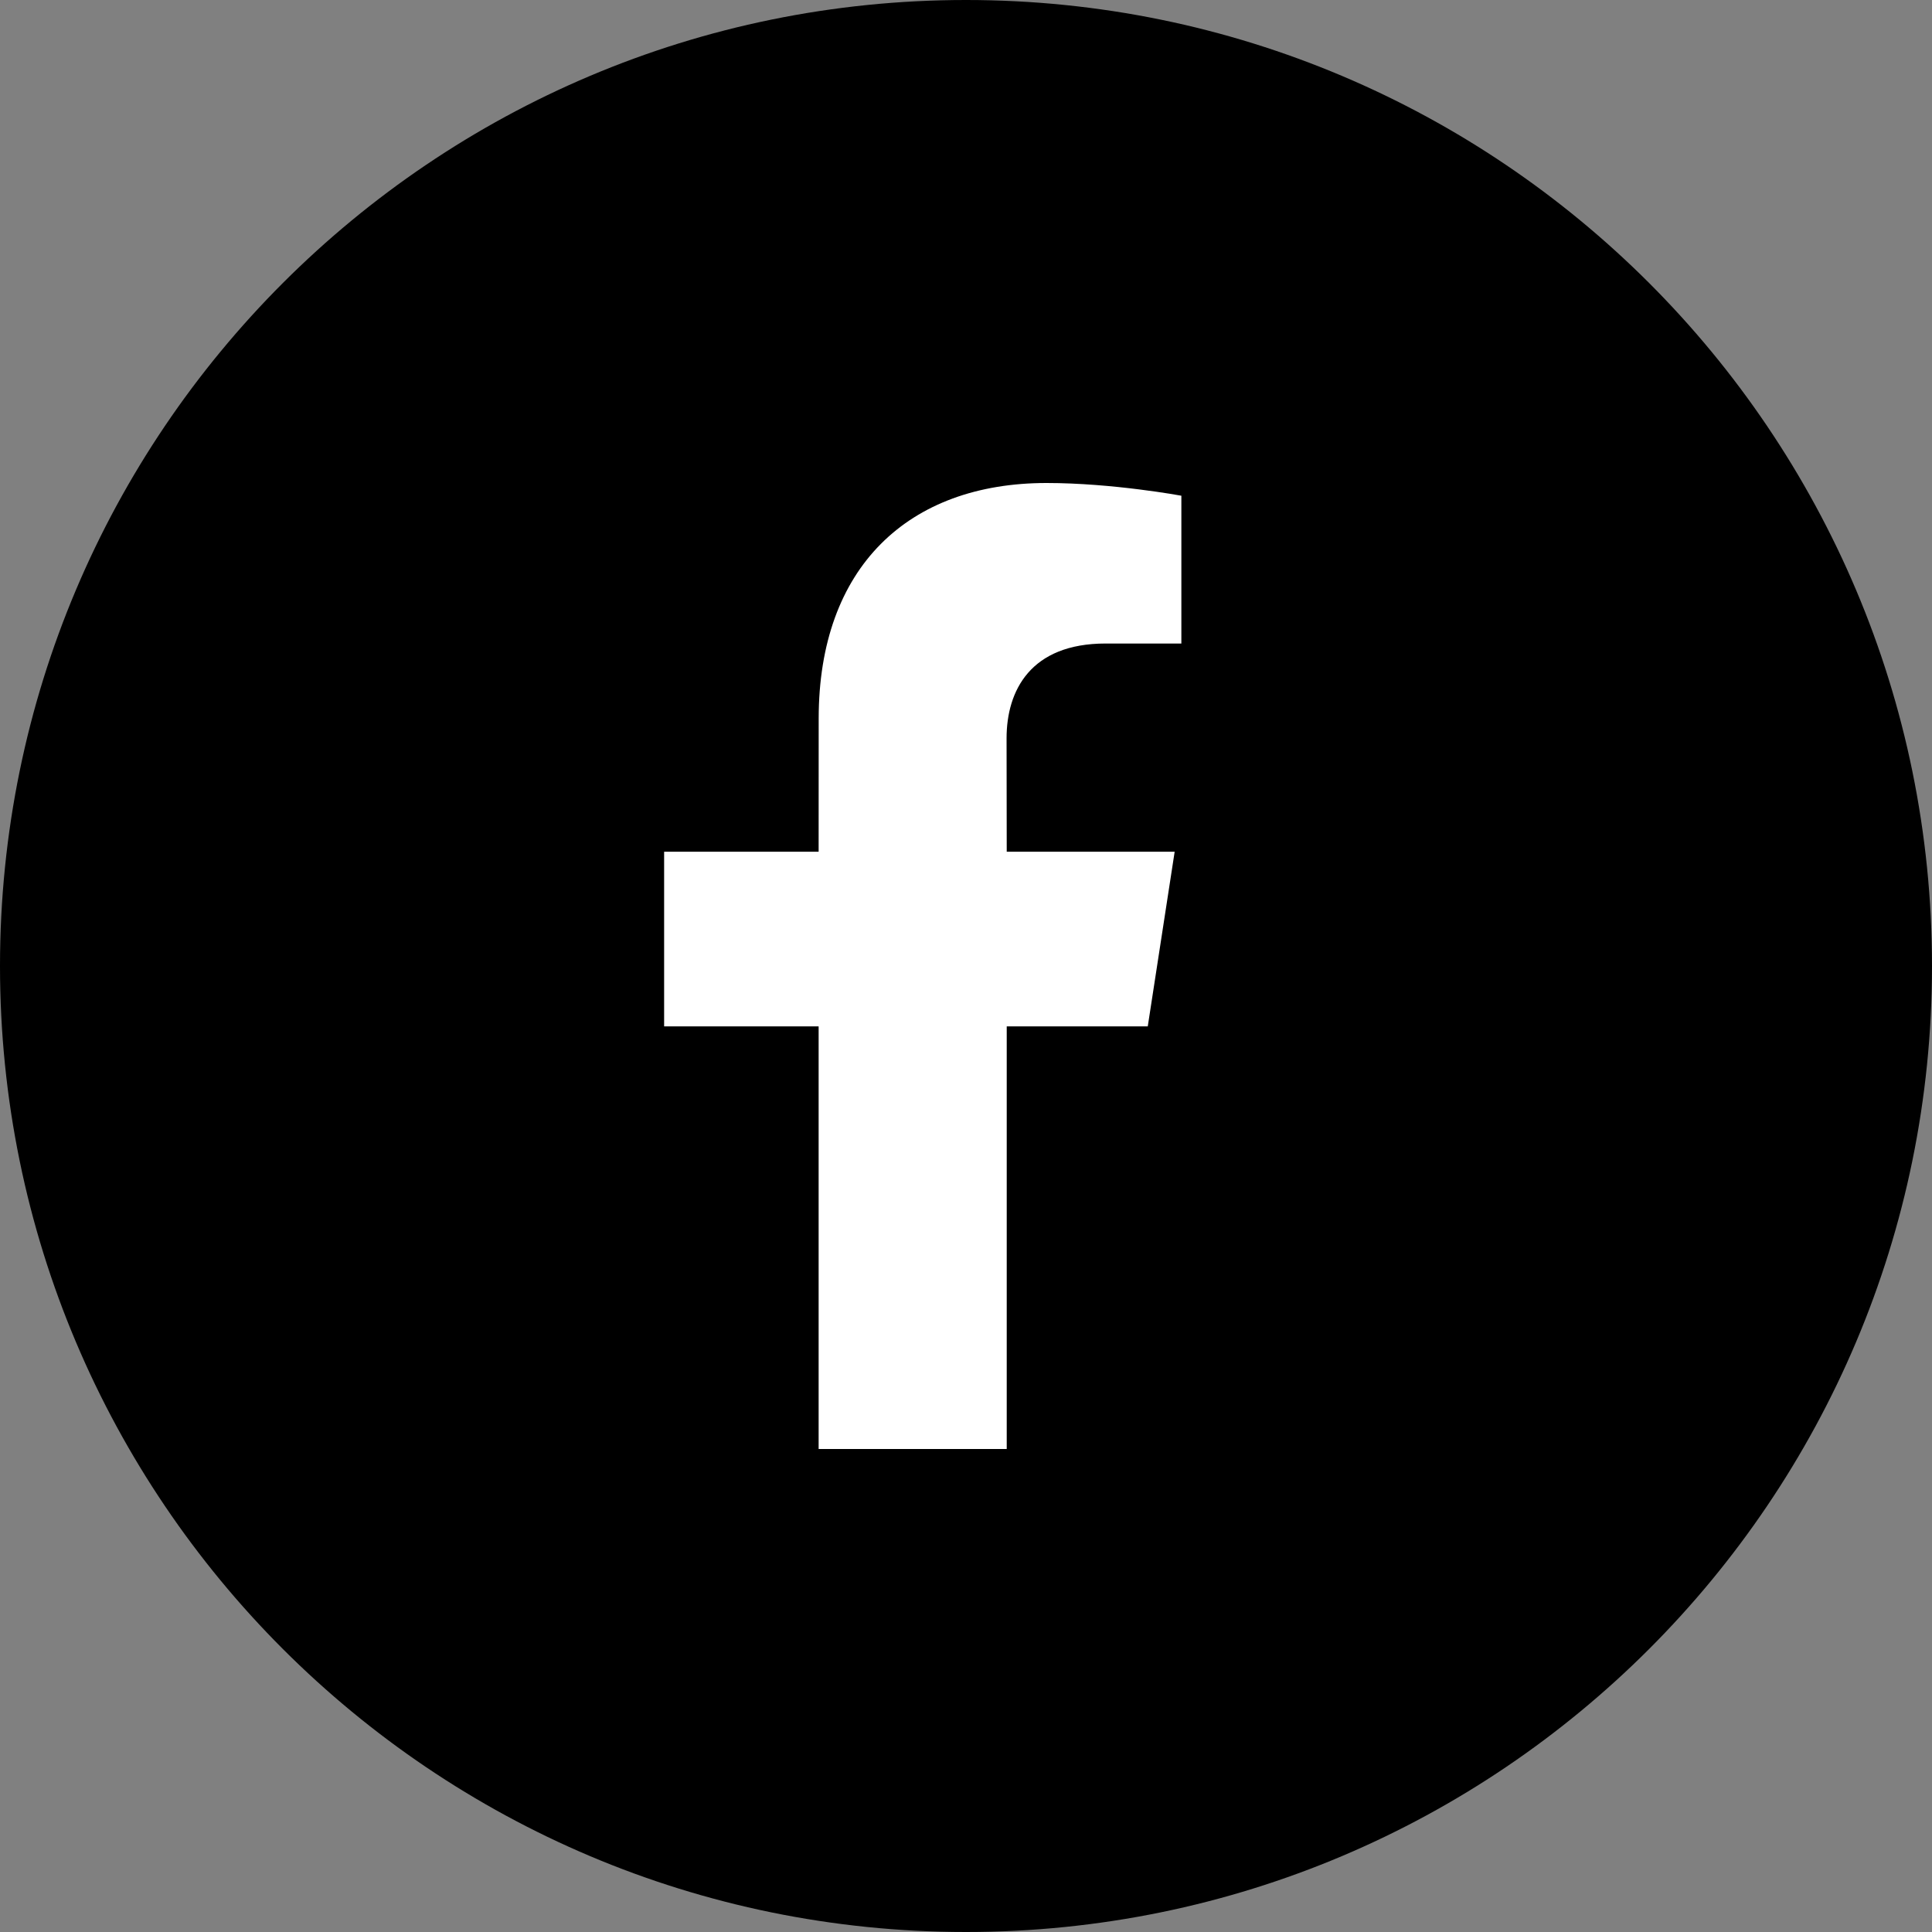
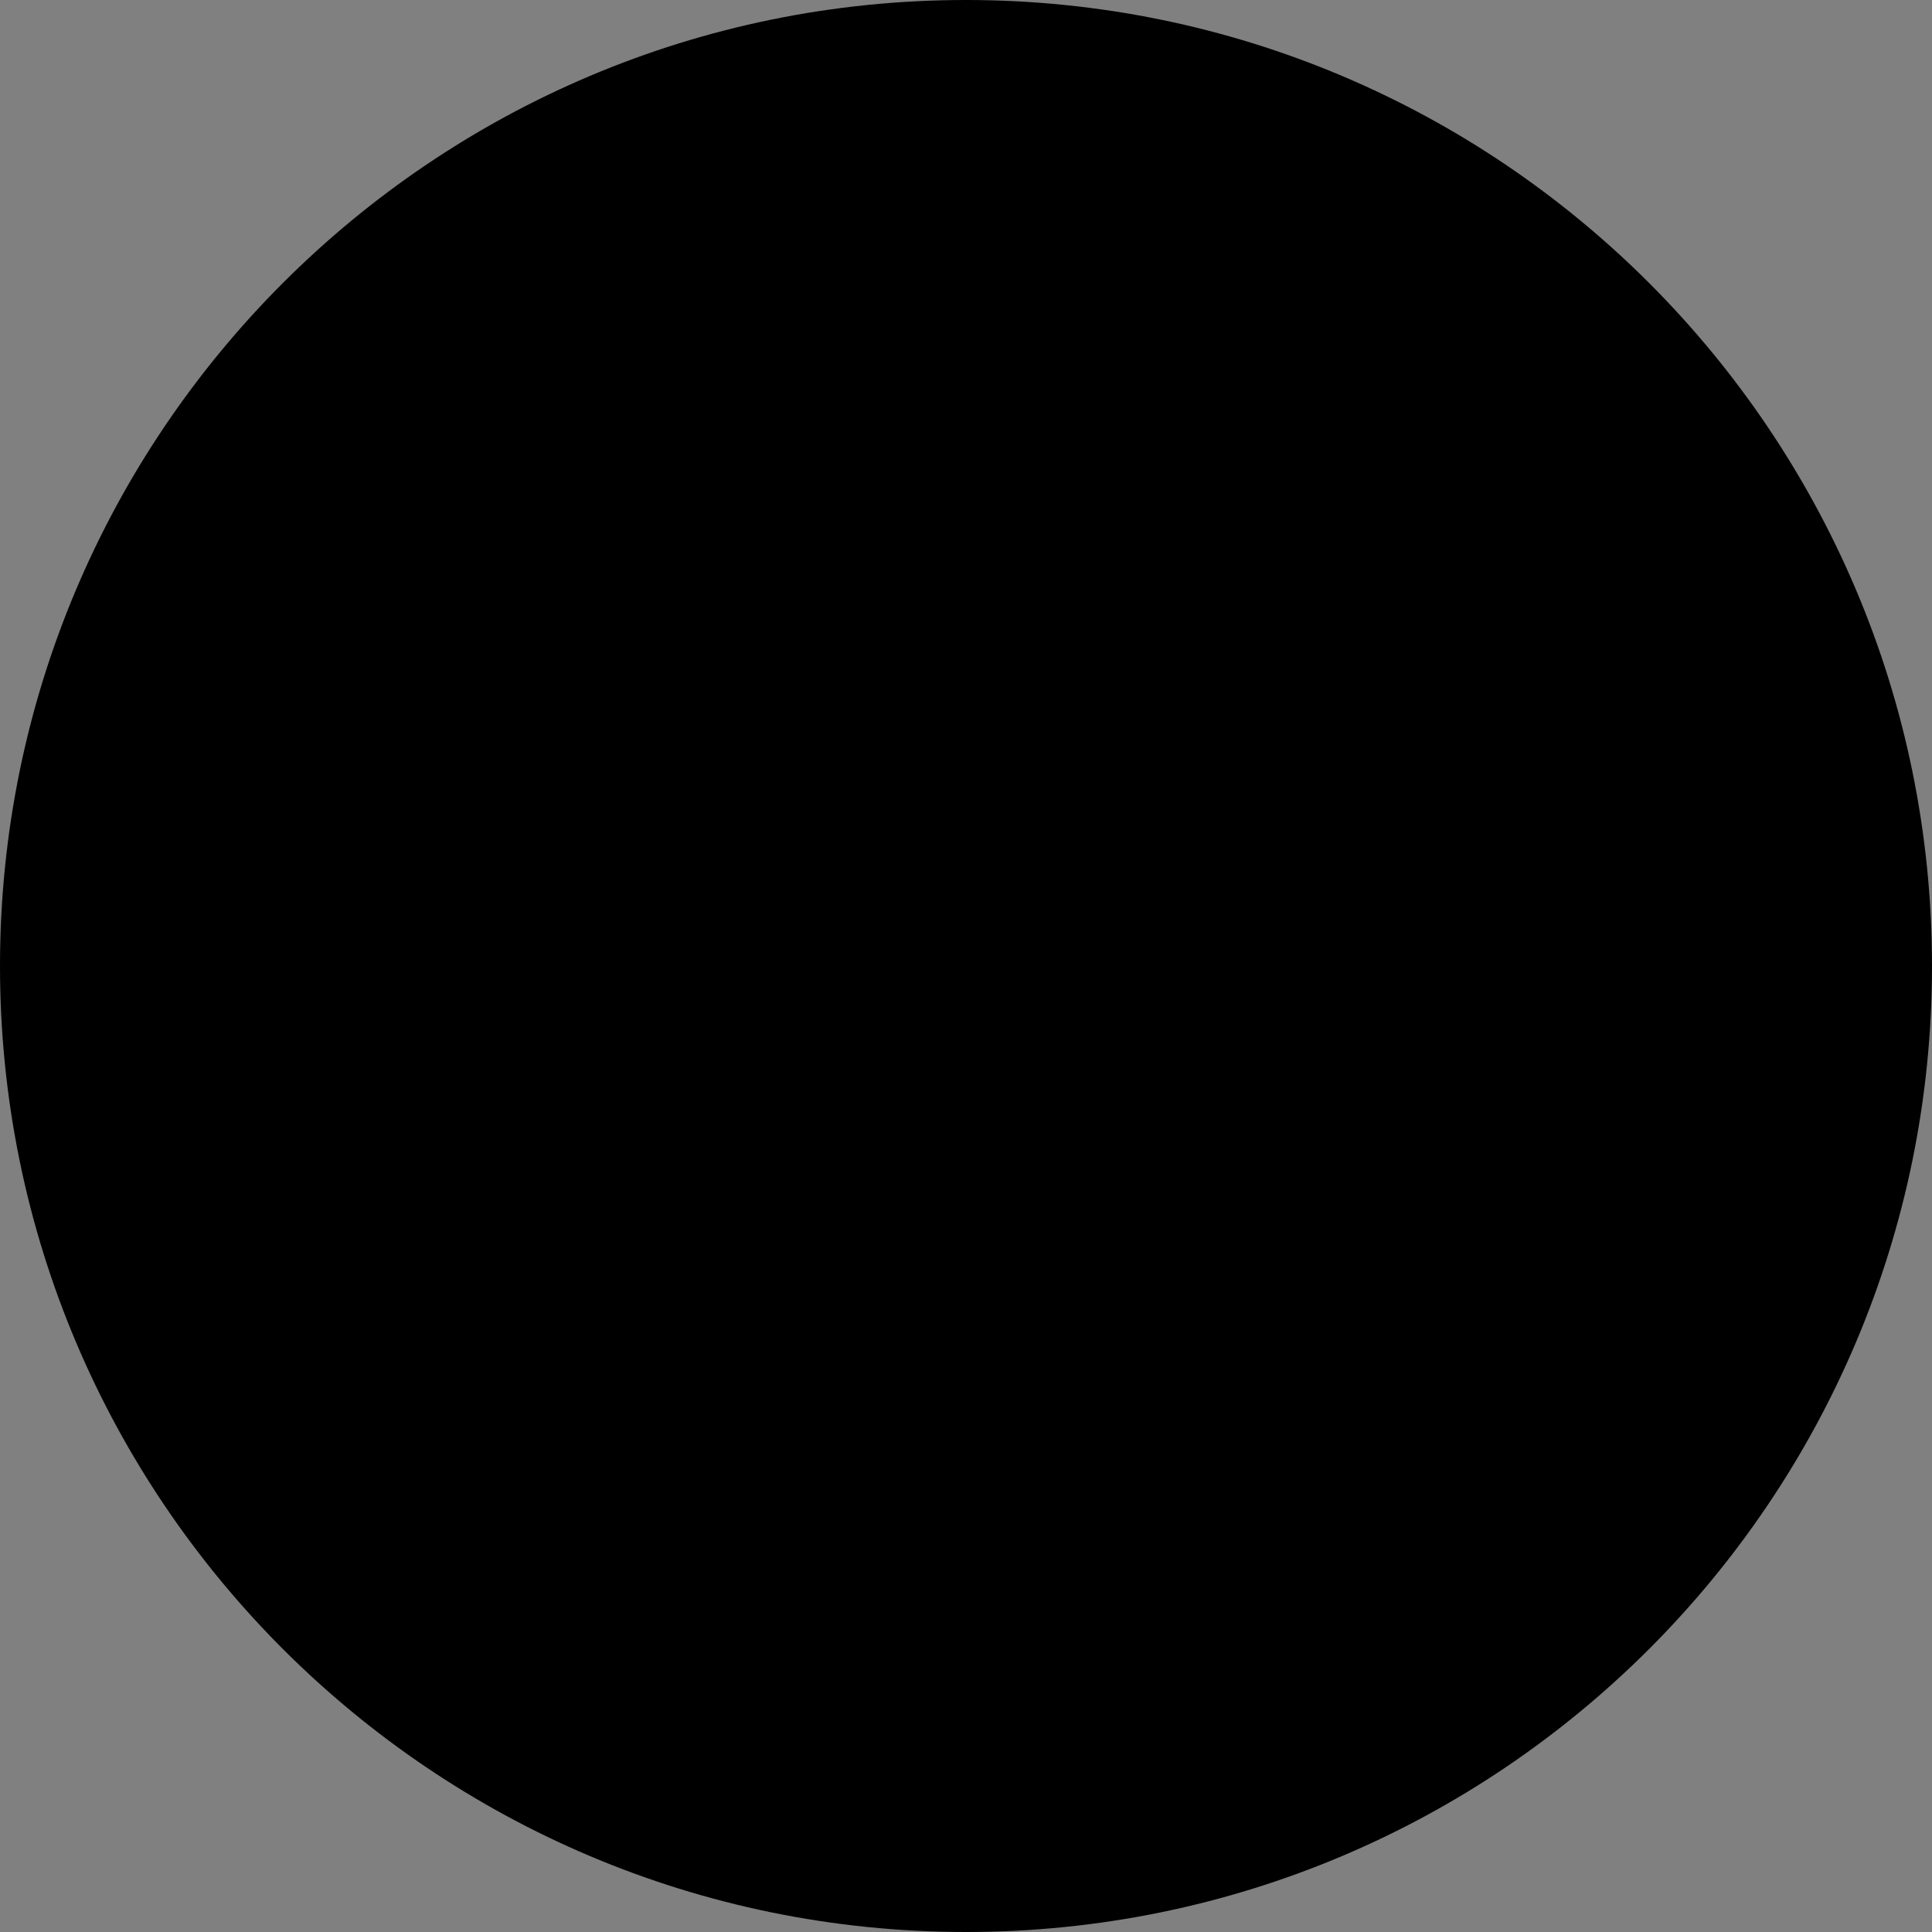
<svg xmlns="http://www.w3.org/2000/svg" width="36" height="36" viewBox="0 0 36 36" fill="none">
  <rect x="0" y="0" width="36" height="36" fill="#808080" stroke="none" />
  <path d="M18 36C27.941 36 36 27.941 36 18C36 8.059 27.941 0 18 0C8.059 0 0 8.059 0 18C0 27.941 8.059 36 18 36Z" fill="black" />
-   <path fill-rule="evenodd" clip-rule="evenodd" d="M15.254 27V19.125H12.375V15.871H15.254L15.255 13.389C15.255 10.566 16.928 9 19.501 9C20.734 9 22.013 9.237 22.013 9.237V11.991H20.602C19.203 11.991 18.756 12.867 18.756 13.758L18.759 15.871H21.888L21.387 19.125H18.759V27H15.254Z" fill="white" />
</svg>